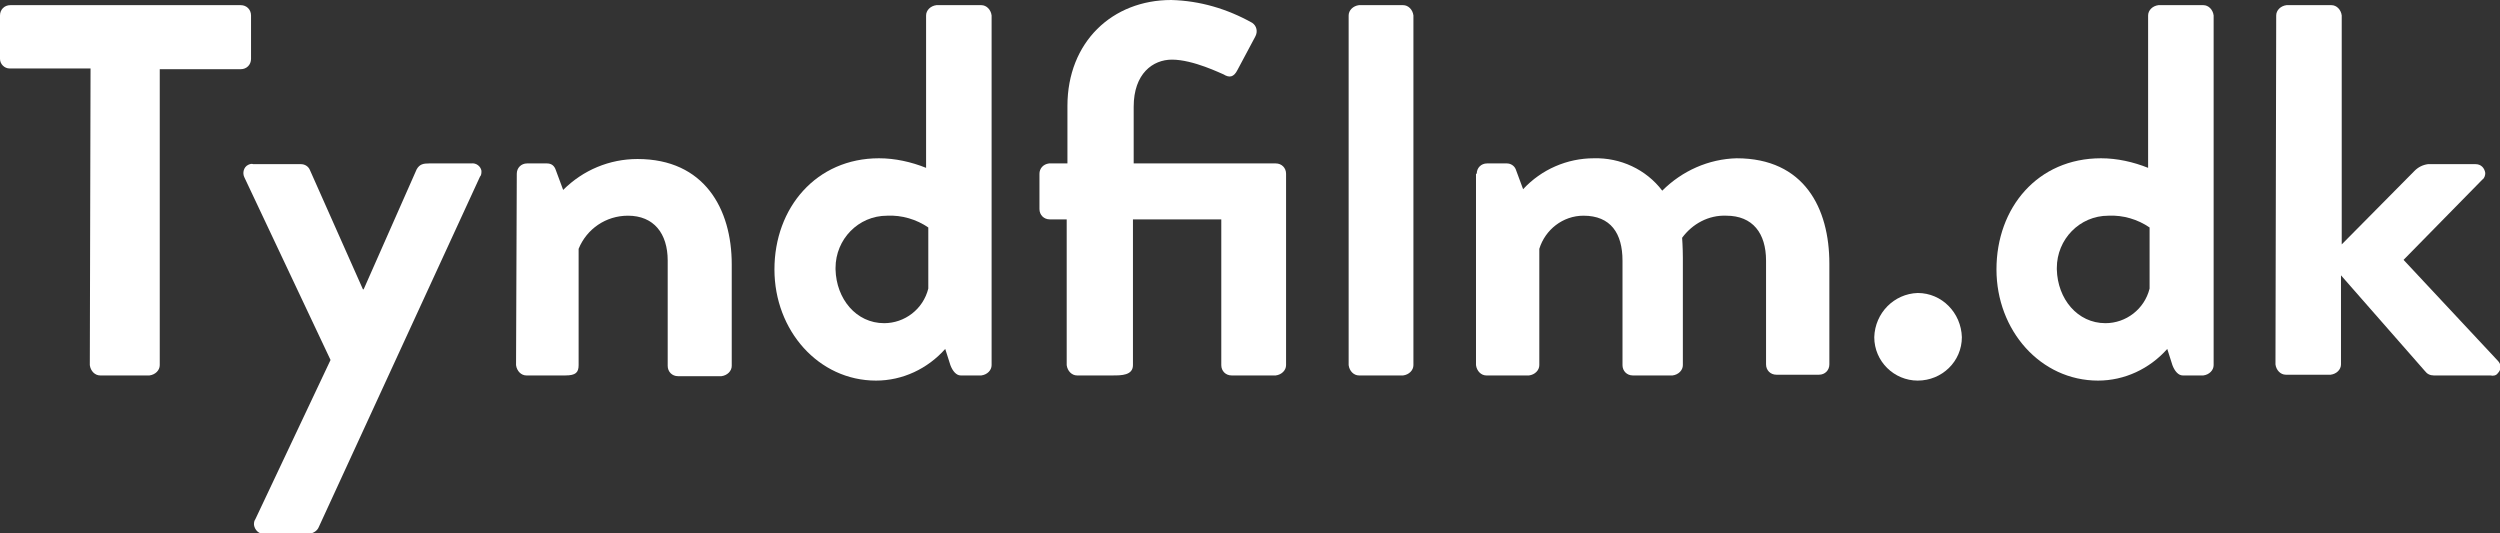
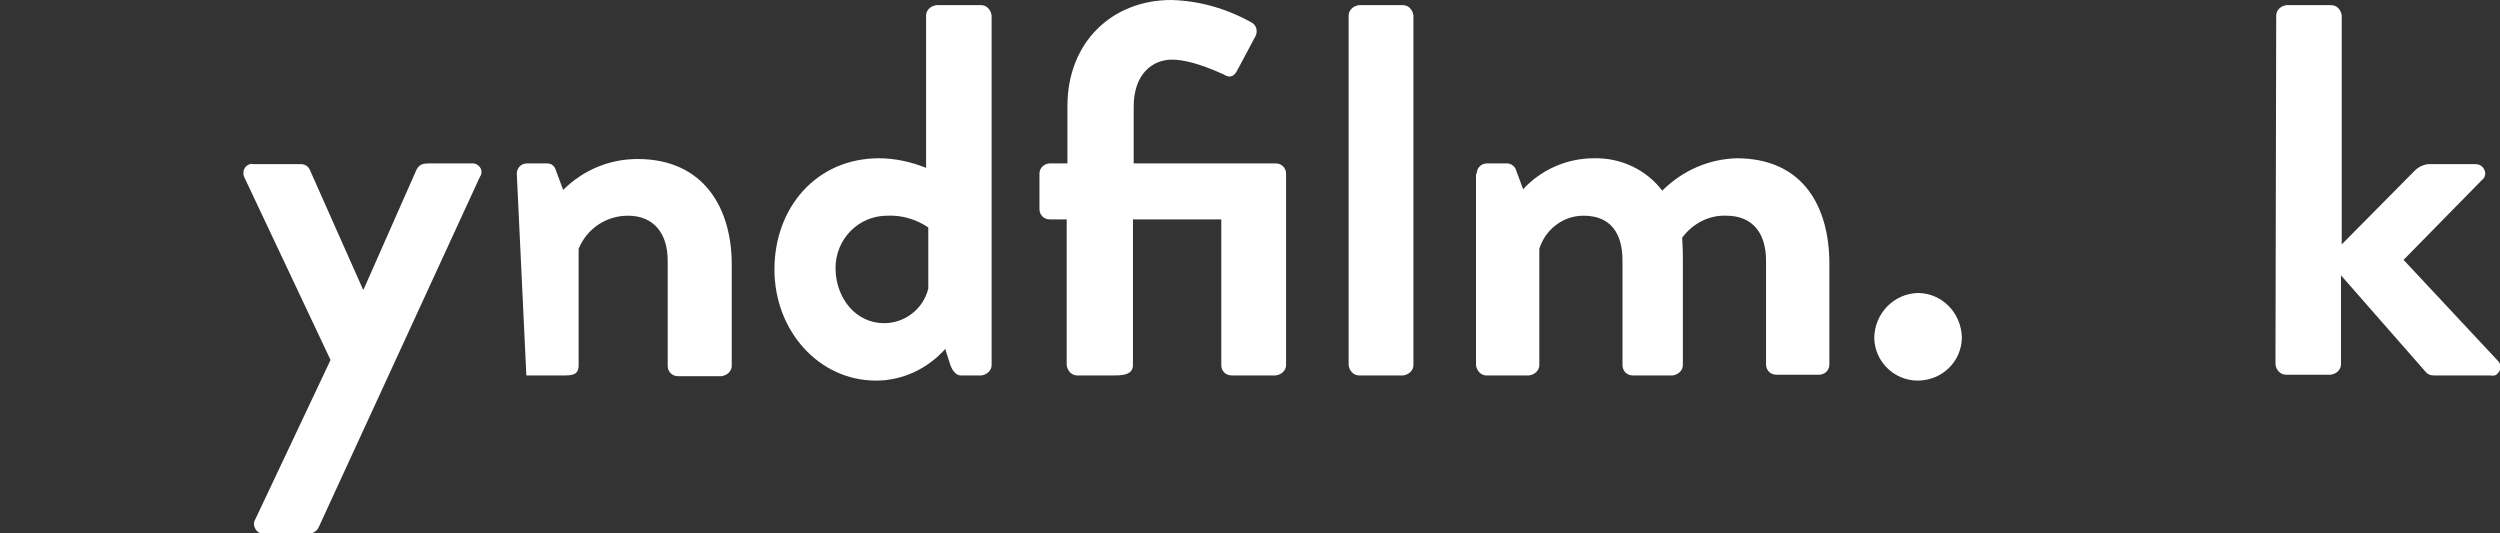
<svg xmlns="http://www.w3.org/2000/svg" version="1.1" id="Layer_1" x="0px" y="0px" viewBox="0 0 339.6 72.4" style="enable-background:new 0 0 339.6 72.4;" xml:space="preserve">
  <rect x="0" y="0" width="339.6" height="72.4" fill="#333333" stroke="none" />
  <style type="text/css">
	.st0{fill:#FFFFFF;}
</style>
-   <path class="st0" d="M12.3,9.3h-11C0.6,9.3,0,8.7,0,8c0,0,0,0,0,0V2.1c0-0.8,0.6-1.4,1.4-1.4c0,0,0,0,0,0h31.3  c0.8,0,1.4,0.6,1.4,1.4c0,0,0,0,0,0V8c0,0.8-0.6,1.4-1.4,1.4c0,0,0,0,0,0h-11v40.2c0,0.7-0.6,1.3-1.4,1.4h-6.7  c-0.7,0-1.3-0.6-1.4-1.4L12.3,9.3z" />
  <path class="st0" d="M33.2,24.1c-0.3-0.6-0.1-1.4,0.5-1.7c0.2-0.1,0.5-0.2,0.7-0.1h6.5c0.5,0,1,0.3,1.2,0.8l7.2,16.2h0.1L56.6,23  c0.4-0.7,0.9-0.8,1.7-0.8h5.7c0.7-0.1,1.3,0.4,1.4,1c0,0.3,0,0.6-0.2,0.8L43.3,71.6c-0.2,0.5-0.7,0.8-1.2,0.9h-6.2  c-0.7,0.1-1.3-0.5-1.4-1.2c0-0.3,0-0.5,0.2-0.8l10.2-21.6L33.2,24.1z" />
-   <path class="st0" d="M70.2,23.6c0-0.8,0.6-1.4,1.4-1.4c0,0,0,0,0,0h2.7c0.6,0,1,0.3,1.2,0.9l1,2.7c2.7-2.7,6.3-4.2,10.1-4.2  c9.1,0,12.8,6.8,12.8,14.3v13.8c0,0.7-0.6,1.3-1.4,1.4h-5.9c-0.8,0-1.4-0.6-1.4-1.4c0,0,0,0,0,0V35.4c0-3.7-1.9-6.1-5.4-6.1  c-3,0-5.6,1.8-6.7,4.5v15.8c0,1-0.4,1.4-1.8,1.4h-5.3c-0.7,0-1.3-0.6-1.4-1.4L70.2,23.6z" />
+   <path class="st0" d="M70.2,23.6c0-0.8,0.6-1.4,1.4-1.4c0,0,0,0,0,0h2.7c0.6,0,1,0.3,1.2,0.9l1,2.7c2.7-2.7,6.3-4.2,10.1-4.2  c9.1,0,12.8,6.8,12.8,14.3v13.8c0,0.7-0.6,1.3-1.4,1.4h-5.9c-0.8,0-1.4-0.6-1.4-1.4c0,0,0,0,0,0V35.4c0-3.7-1.9-6.1-5.4-6.1  c-3,0-5.6,1.8-6.7,4.5v15.8c0,1-0.4,1.4-1.8,1.4h-5.3L70.2,23.6z" />
  <path class="st0" d="M119.4,21.5c2.2,0,4.4,0.5,6.4,1.3V2.1c0-0.7,0.6-1.3,1.4-1.4h6.1c0.7,0,1.3,0.6,1.4,1.4v47.5  c0,0.7-0.6,1.3-1.4,1.4h-2.8c-0.6,0-1.1-0.6-1.4-1.4l-0.7-2.2c-2.4,2.7-5.8,4.3-9.4,4.3c-7.8,0-13.8-6.8-13.8-15.1  C105.2,28.2,110.9,21.5,119.4,21.5z M120.1,43.9c2.8,0,5.3-1.9,6-4.7v-8.3c-1.6-1.1-3.6-1.7-5.6-1.6c-3.9,0-7,3.2-7,7.1  c0,0.1,0,0.1,0,0.2C113.6,40.6,116.3,43.9,120.1,43.9L120.1,43.9z" />
  <path class="st0" d="M145,29.8h-2.4c-0.8,0-1.4-0.6-1.4-1.4c0,0,0,0,0,0v-4.8c0-0.7,0.5-1.3,1.3-1.4c0,0,0.1,0,0.1,0h2.4v-7.8  C145,5.7,151.1,0,159.1,0c3.9,0.1,7.6,1.2,11,3.1c0.6,0.4,0.8,1.2,0.4,1.9l-2.4,4.5c-0.5,1-1.1,1.1-1.9,0.6c-0.3-0.1-4.1-2-7-2  c-2.6,0-5.2,1.9-5.2,6.4v7.7h19.3c0.8,0,1.4,0.6,1.4,1.4c0,0,0,0,0,0v26c0,0.7-0.6,1.3-1.4,1.4h-6c-0.8,0-1.4-0.6-1.4-1.4  c0,0,0,0,0,0V29.8h-12v19.8c0,1.4-1.6,1.4-2.7,1.4h-4.9c-0.7,0-1.3-0.6-1.4-1.4V29.8z" />
  <path class="st0" d="M183.2,2.1c0-0.7,0.6-1.3,1.4-1.4h6c0.7,0,1.3,0.6,1.4,1.4v47.5c0,0.7-0.6,1.3-1.4,1.4h-6  c-0.7,0-1.3-0.6-1.4-1.4V2.1z" />
  <path class="st0" d="M200.6,23.6c0-0.8,0.6-1.4,1.4-1.4c0,0,0,0,0,0h2.7c0.5,0,1,0.3,1.2,0.8l1,2.7c2.5-2.7,6-4.2,9.6-4.2  c3.6-0.1,7.1,1.5,9.3,4.4c2.7-2.7,6.3-4.3,10.1-4.4c9.2,0,12.6,6.8,12.6,14.3v13.7c0,0.8-0.6,1.4-1.4,1.4c0,0,0,0,0,0h-5.8  c-0.8,0-1.4-0.6-1.4-1.4c0,0,0,0,0,0V35.4c0-3.7-1.8-6.1-5.4-6.1c-2.4-0.1-4.6,1.1-6,3c0,0,0.1,1.4,0.1,2.7v14.6  c0,0.7-0.6,1.3-1.4,1.4h-5.4c-0.8,0-1.4-0.6-1.4-1.4c0,0,0,0,0,0V35.4c0-3.7-1.6-6.1-5.3-6.1c-2.8,0-5.2,1.9-6,4.5v15.8  c0,0.7-0.6,1.3-1.4,1.4h-5.8c-0.7,0-1.3-0.6-1.4-1.4V23.6z" />
  <path class="st0" d="M260.5,39.8c3.3,0,5.9,2.7,6,6c0,3.3-2.7,5.9-6,5.9c-3.2,0-5.9-2.6-5.9-5.9C254.7,42.5,257.3,39.9,260.5,39.8z" />
-   <path class="st0" d="M285.4,21.5c2.2,0,4.4,0.5,6.4,1.3V2.1c0-0.7,0.6-1.3,1.4-1.4h6.1c0.7,0,1.3,0.6,1.4,1.4v47.5  c0,0.7-0.6,1.3-1.4,1.4h-2.8c-0.6,0-1.1-0.6-1.4-1.4l-0.7-2.2c-2.4,2.7-5.8,4.3-9.4,4.3c-7.8,0-13.8-6.8-13.8-15.1  C271.2,28.2,276.8,21.5,285.4,21.5z M286,43.9c2.8,0,5.3-1.9,6-4.7v-8.3c-1.6-1.1-3.6-1.7-5.6-1.6c-3.9,0-7,3.2-7,7.1  c0,0.1,0,0.1,0,0.2C279.5,40.6,282.2,43.9,286,43.9L286,43.9z" />
  <path class="st0" d="M309.2,2.1c0-0.7,0.6-1.3,1.4-1.4h6.1c0.7,0,1.3,0.6,1.4,1.4v31.1l9.9-10c0.5-0.5,1.1-0.8,1.8-0.9h6.5  c0.7,0,1.2,0.5,1.3,1.2c0,0.3-0.1,0.7-0.4,0.9l-10.7,10.9l12.8,13.7c0.5,0.5,0.5,1.2,0,1.7c-0.2,0.3-0.6,0.4-1,0.3h-7.7  c-0.5,0-0.9-0.2-1.2-0.6L318,37.4v12.1c0,0.7-0.6,1.3-1.4,1.4h-6.1c-0.7,0-1.3-0.6-1.4-1.4L309.2,2.1z" />
</svg>